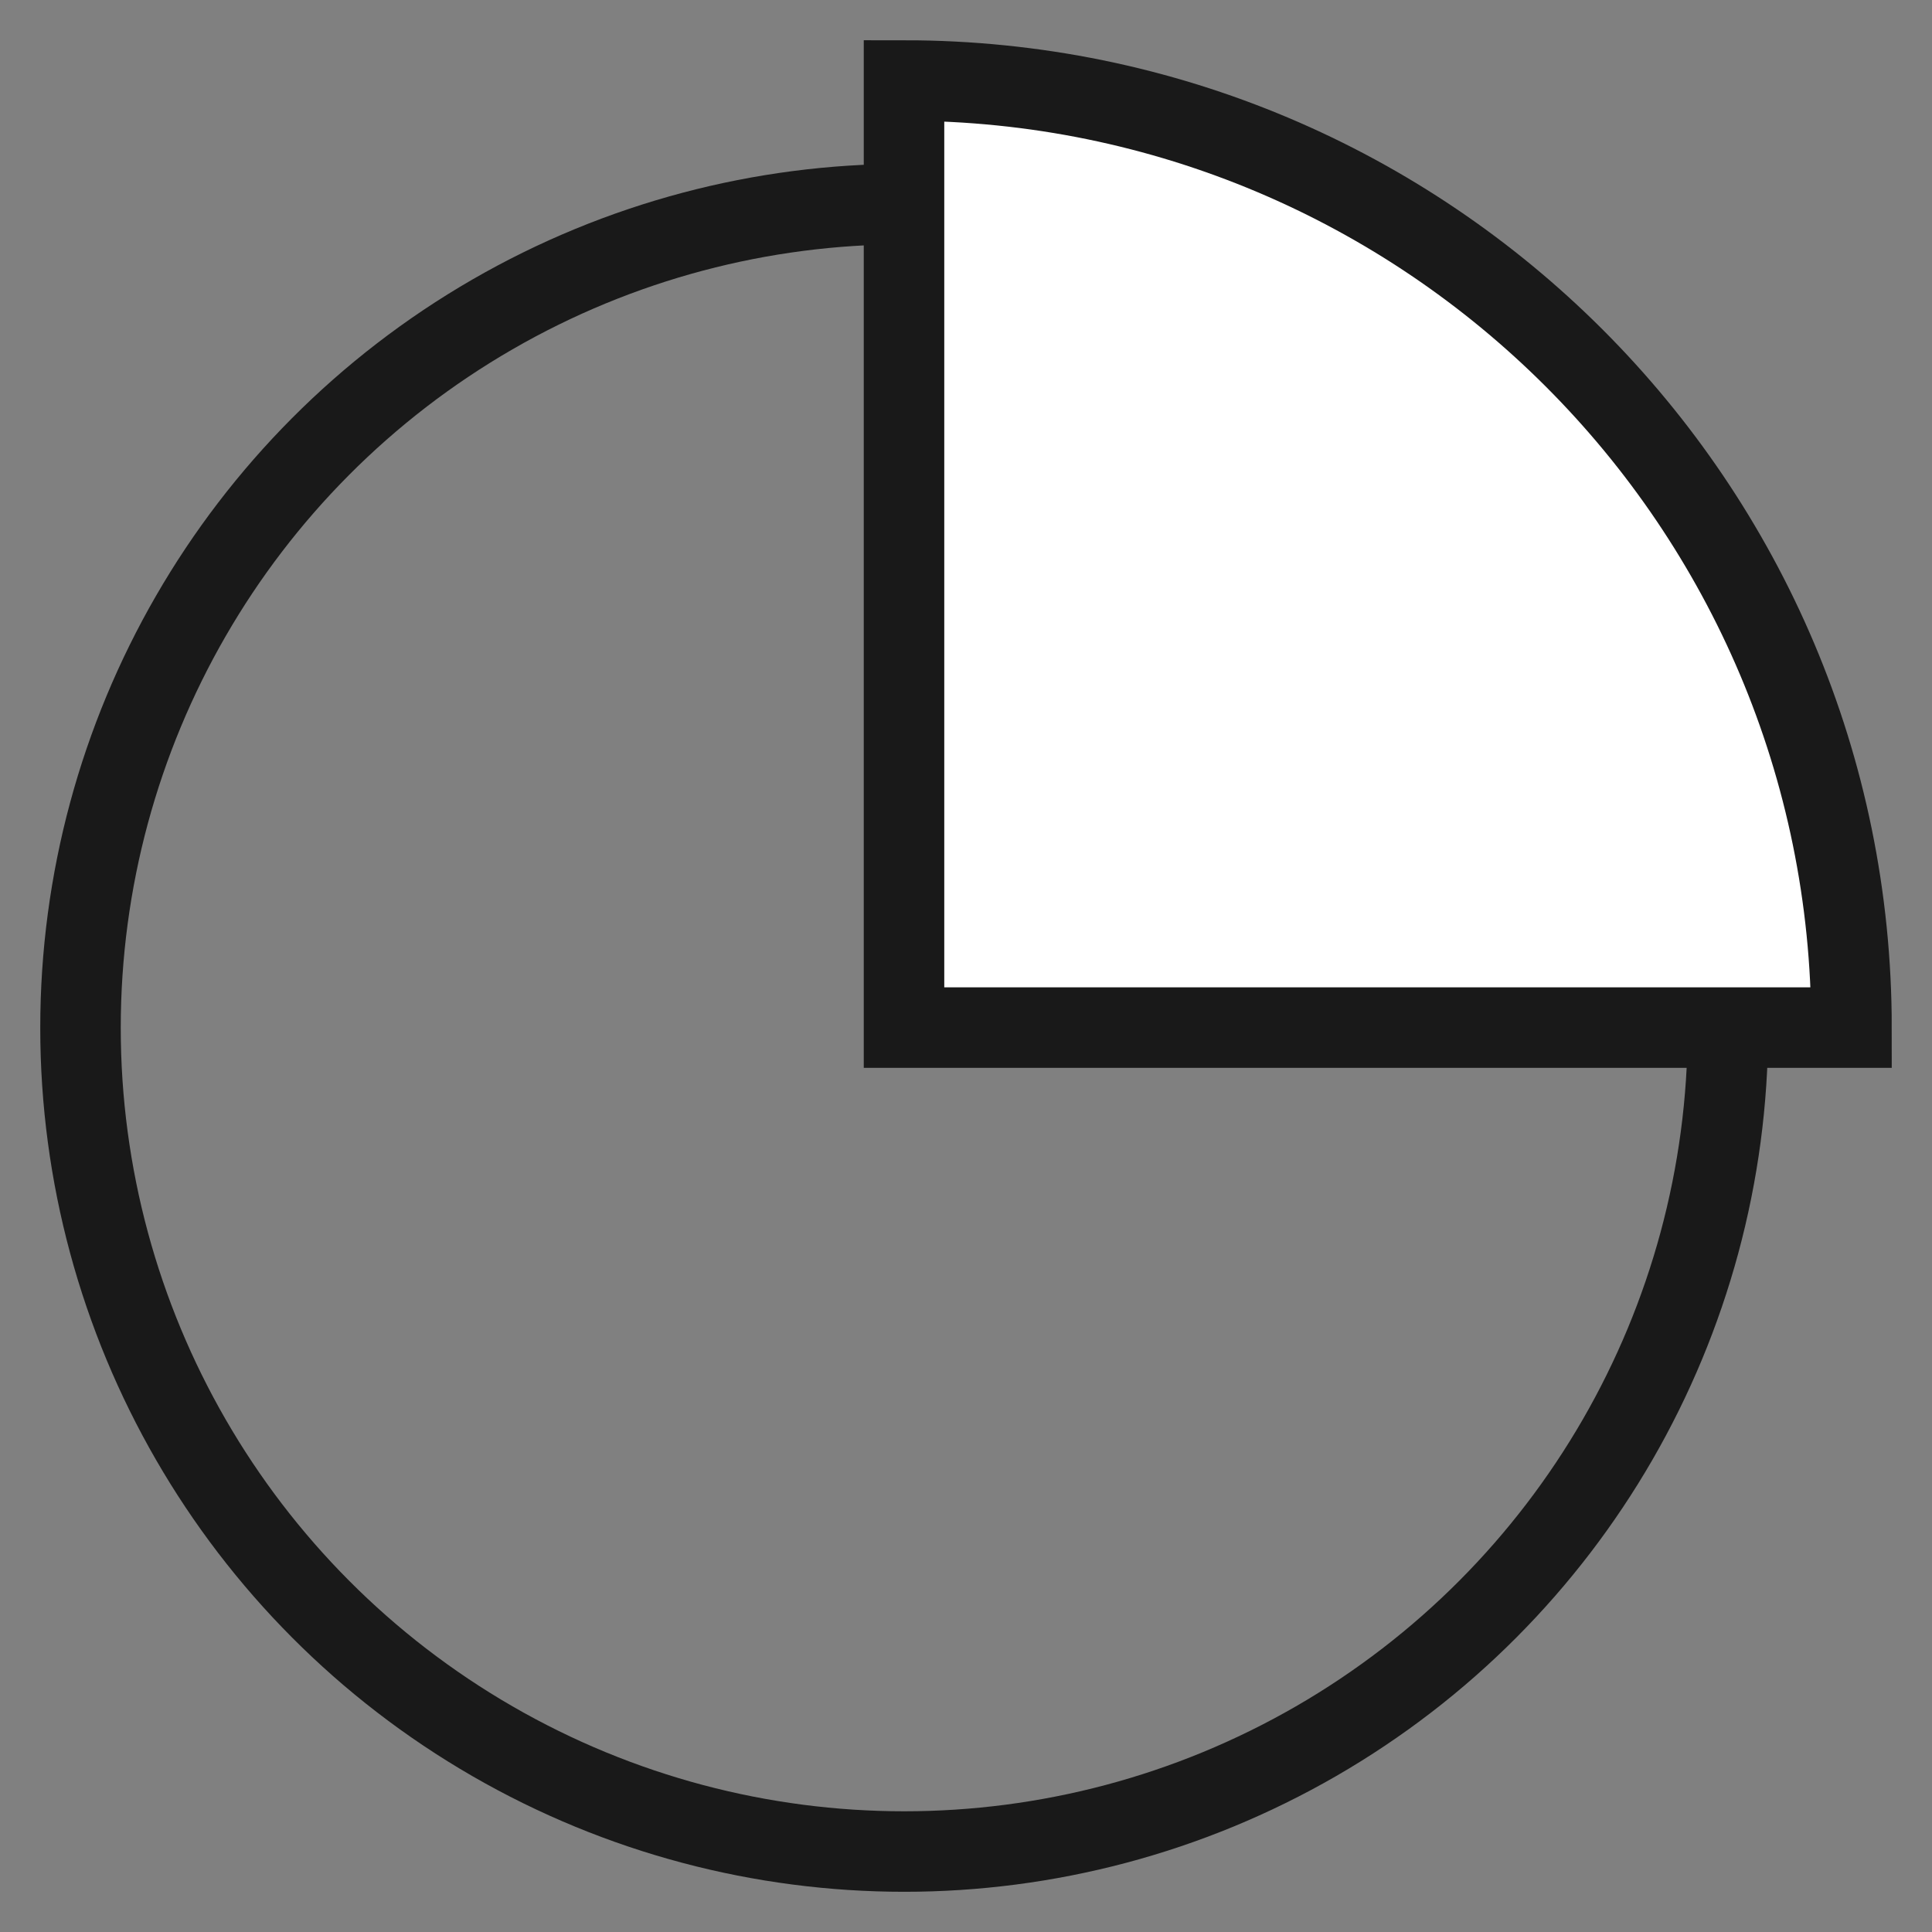
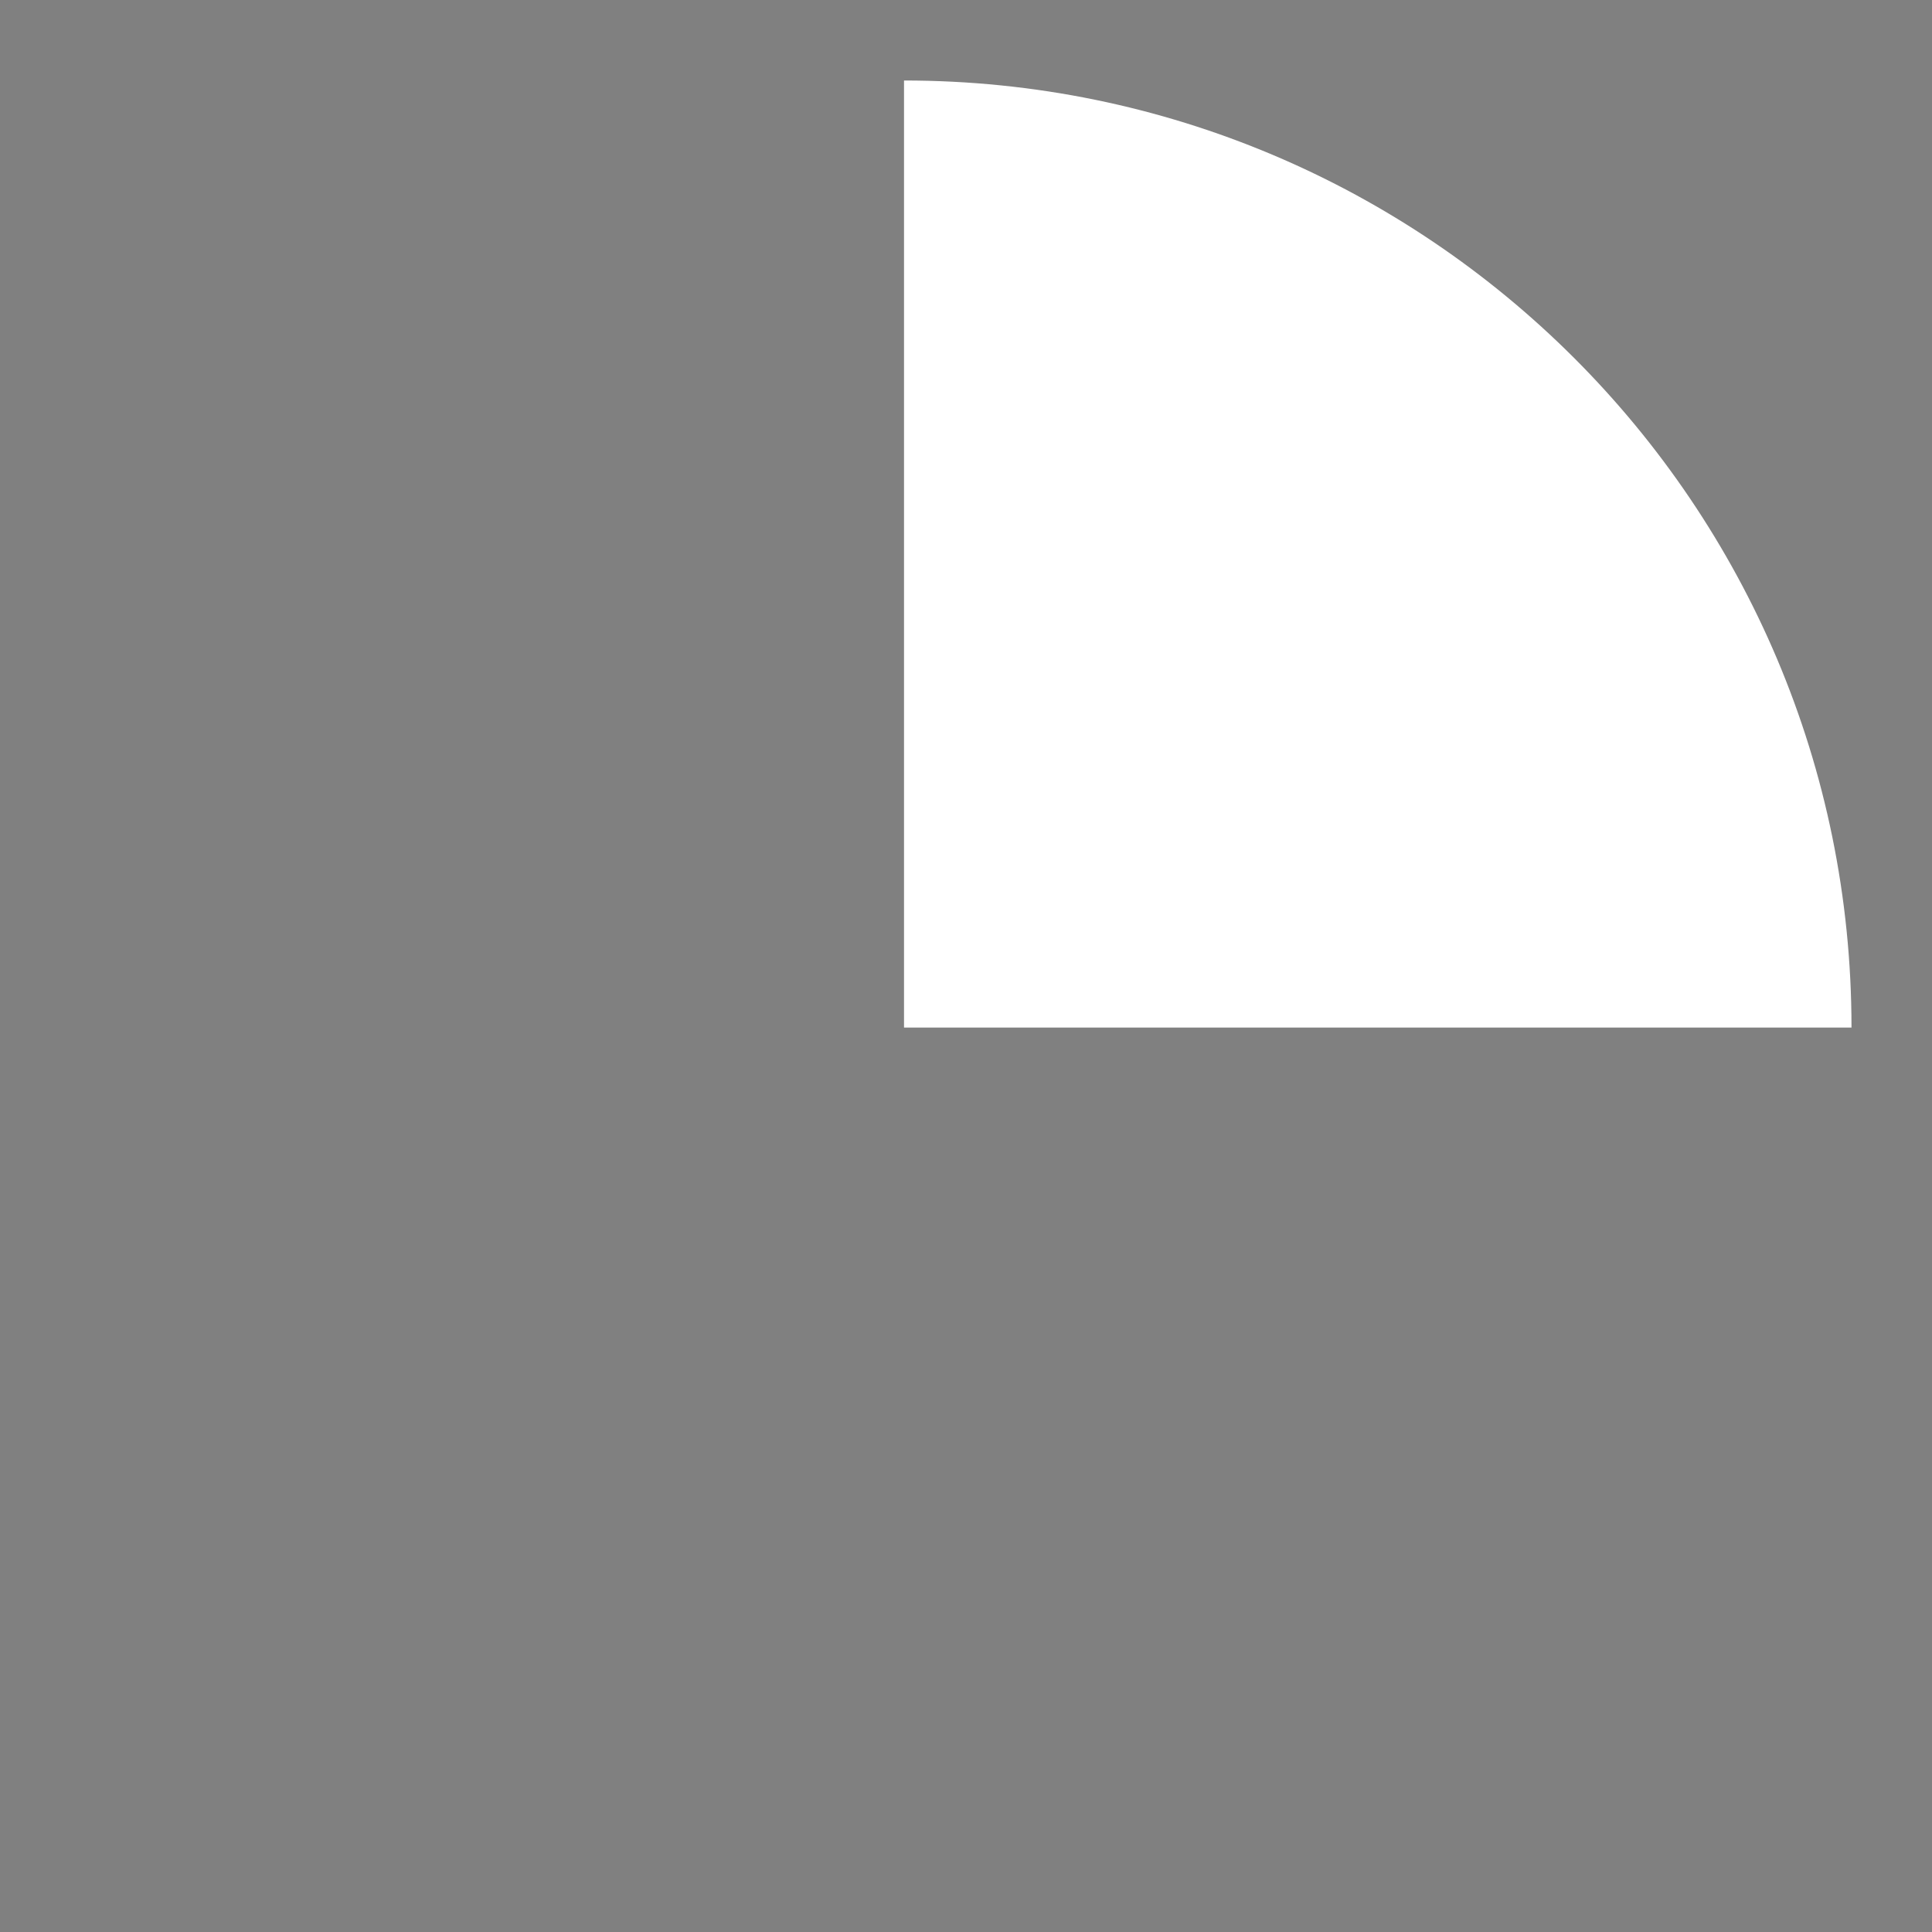
<svg xmlns="http://www.w3.org/2000/svg" width="48" height="48" viewBox="0 0 48 48" fill="none">
  <rect x="0" y="0" width="48" height="48" fill="#808080" stroke="none" />
  <desc>
			Created with Pixso.
	</desc>
  <defs />
-   <circle id="椭圆 42" cx="22.465" cy="25.536" r="20.465" fill="#C4C4C4" fill-opacity="0" />
-   <circle id="椭圆 42" cx="22.465" cy="25.536" r="20.465" stroke="#191919" stroke-opacity="1" stroke-width="2" />
  <path id="椭圆 42" d="M22.46 25.53C22.46 12.53 22.46 2 22.46 2C35.46 2 46 12.53 46 25.53L22.46 25.53L22.46 25.53Z" fill="#FFFFFF" fill-opacity="1" fill-rule="evenodd" />
-   <path id="椭圆 42" d="M22.46 2C35.46 2 46 12.53 46 25.53L22.46 25.53L22.46 25.53C22.46 12.53 22.46 2 22.46 2Z" stroke="#191919" stroke-opacity="1" stroke-width="2" />
</svg>